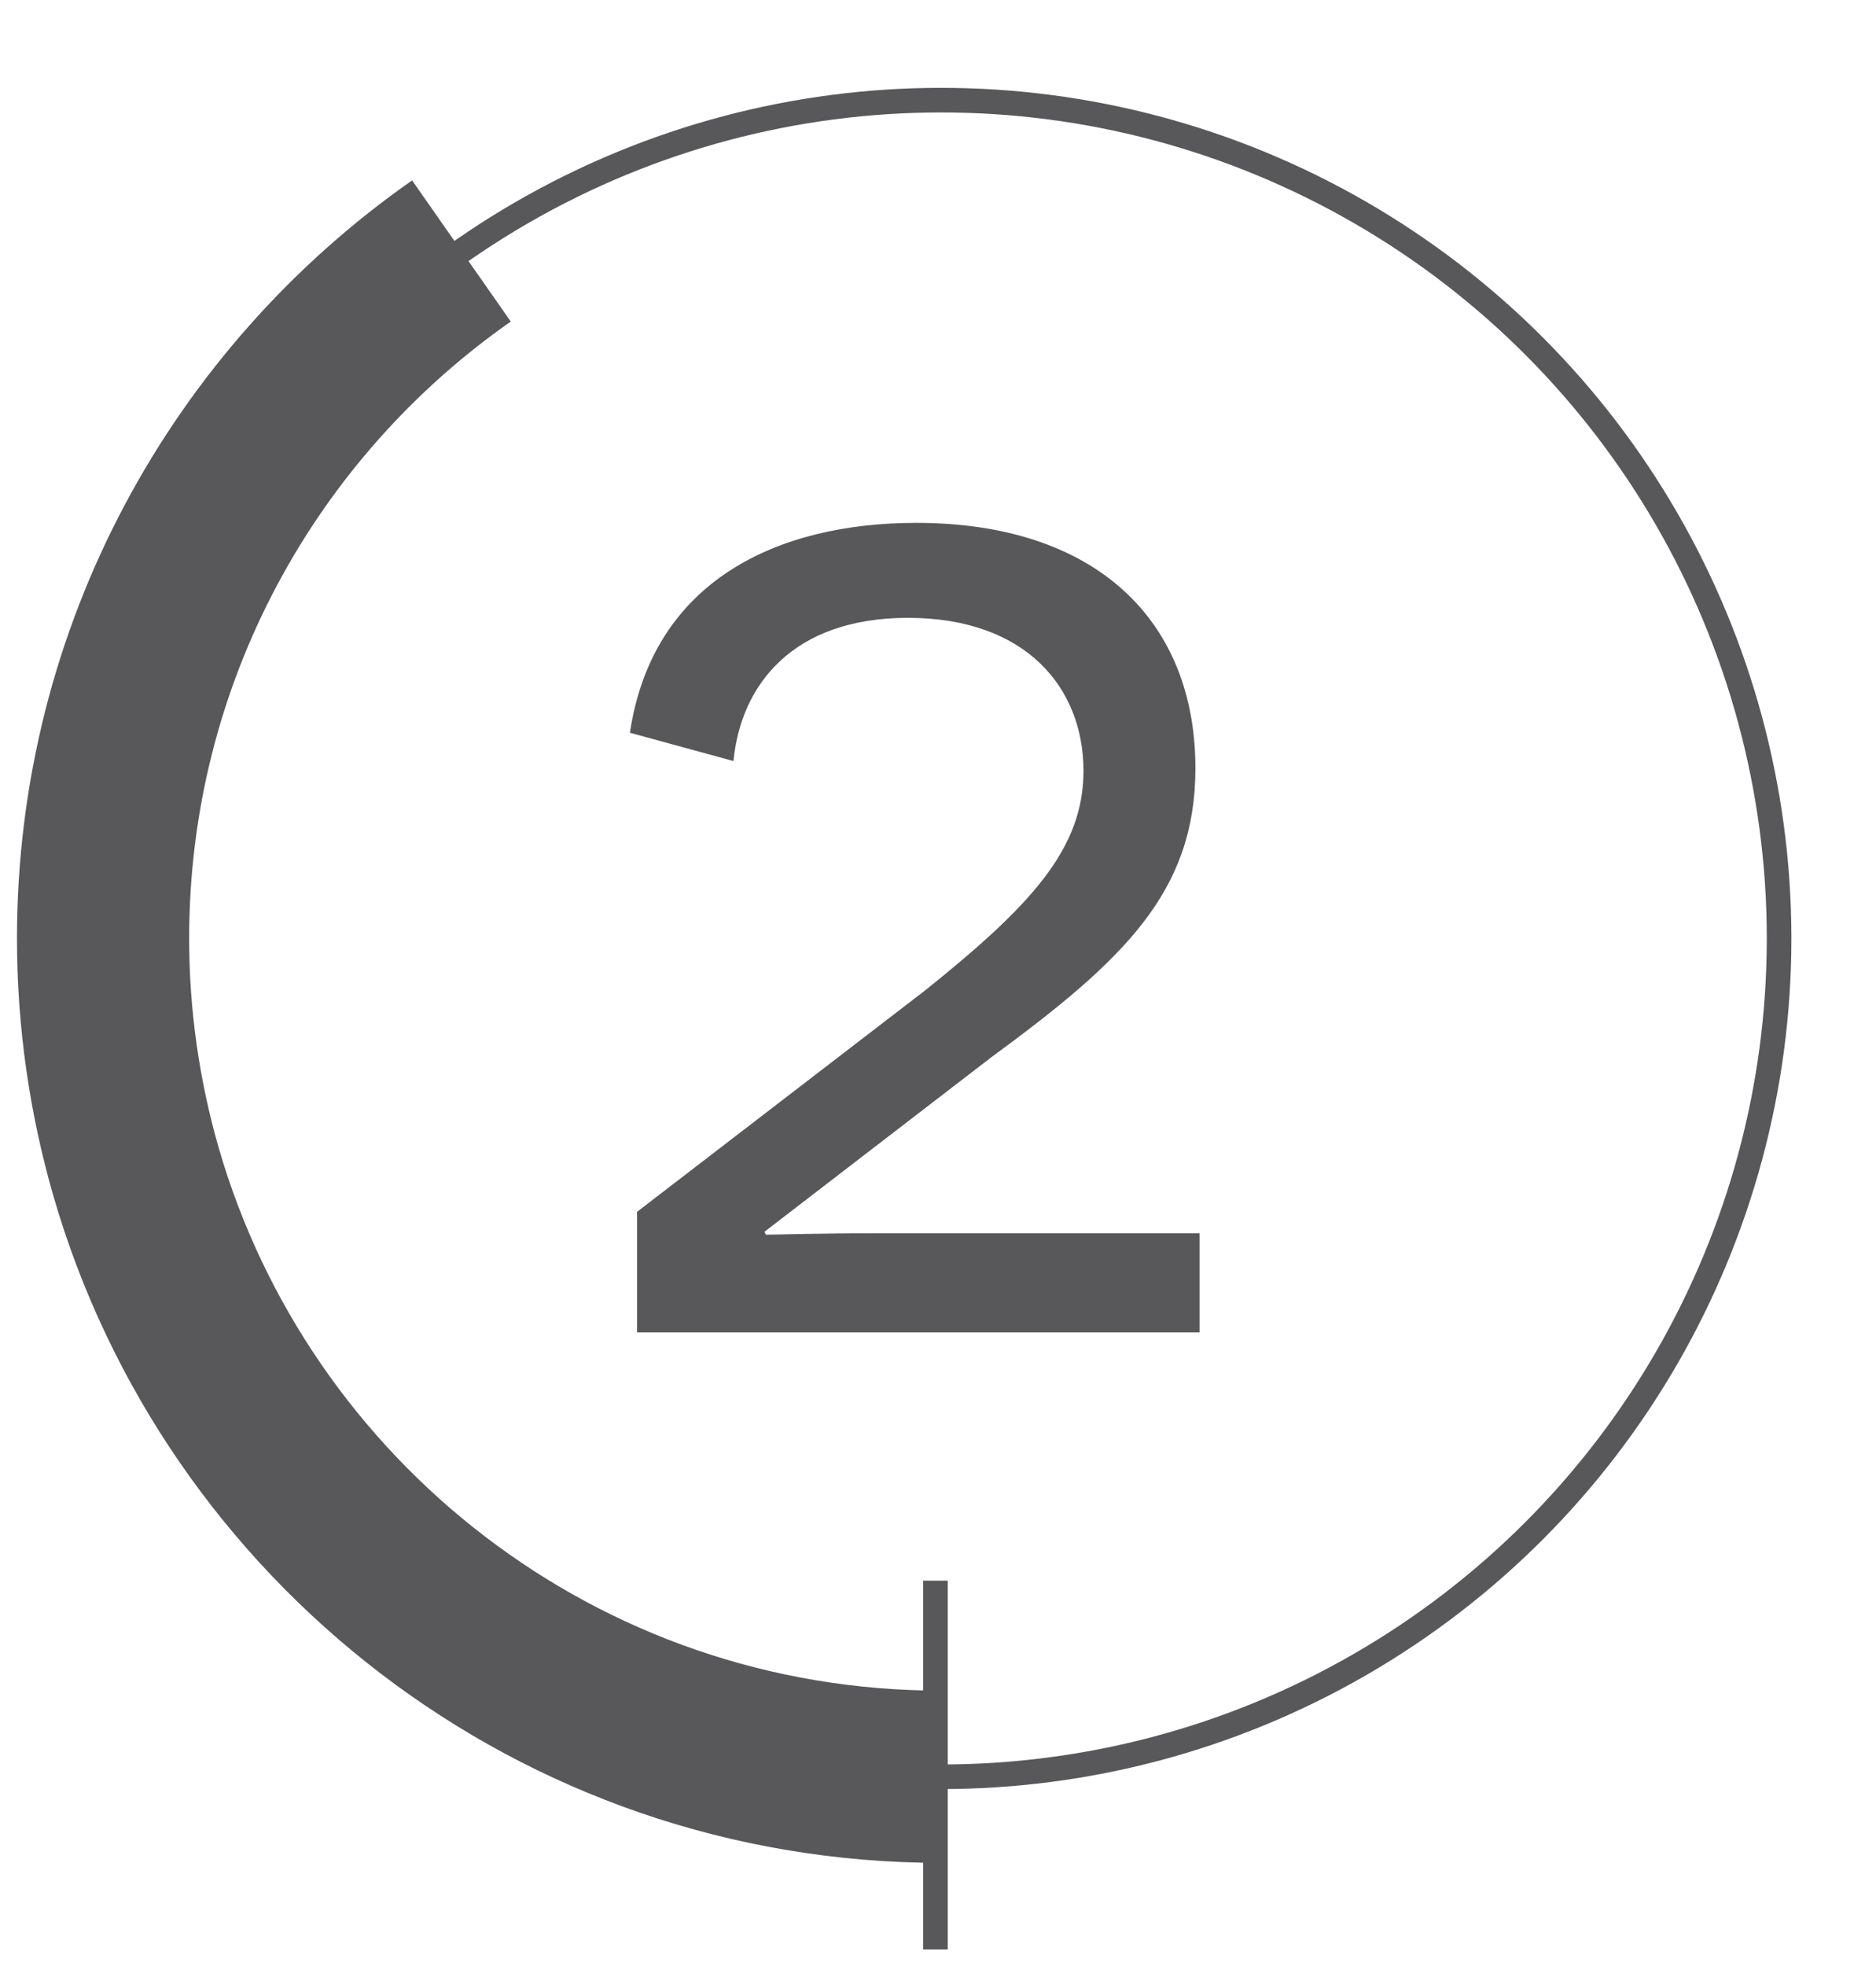
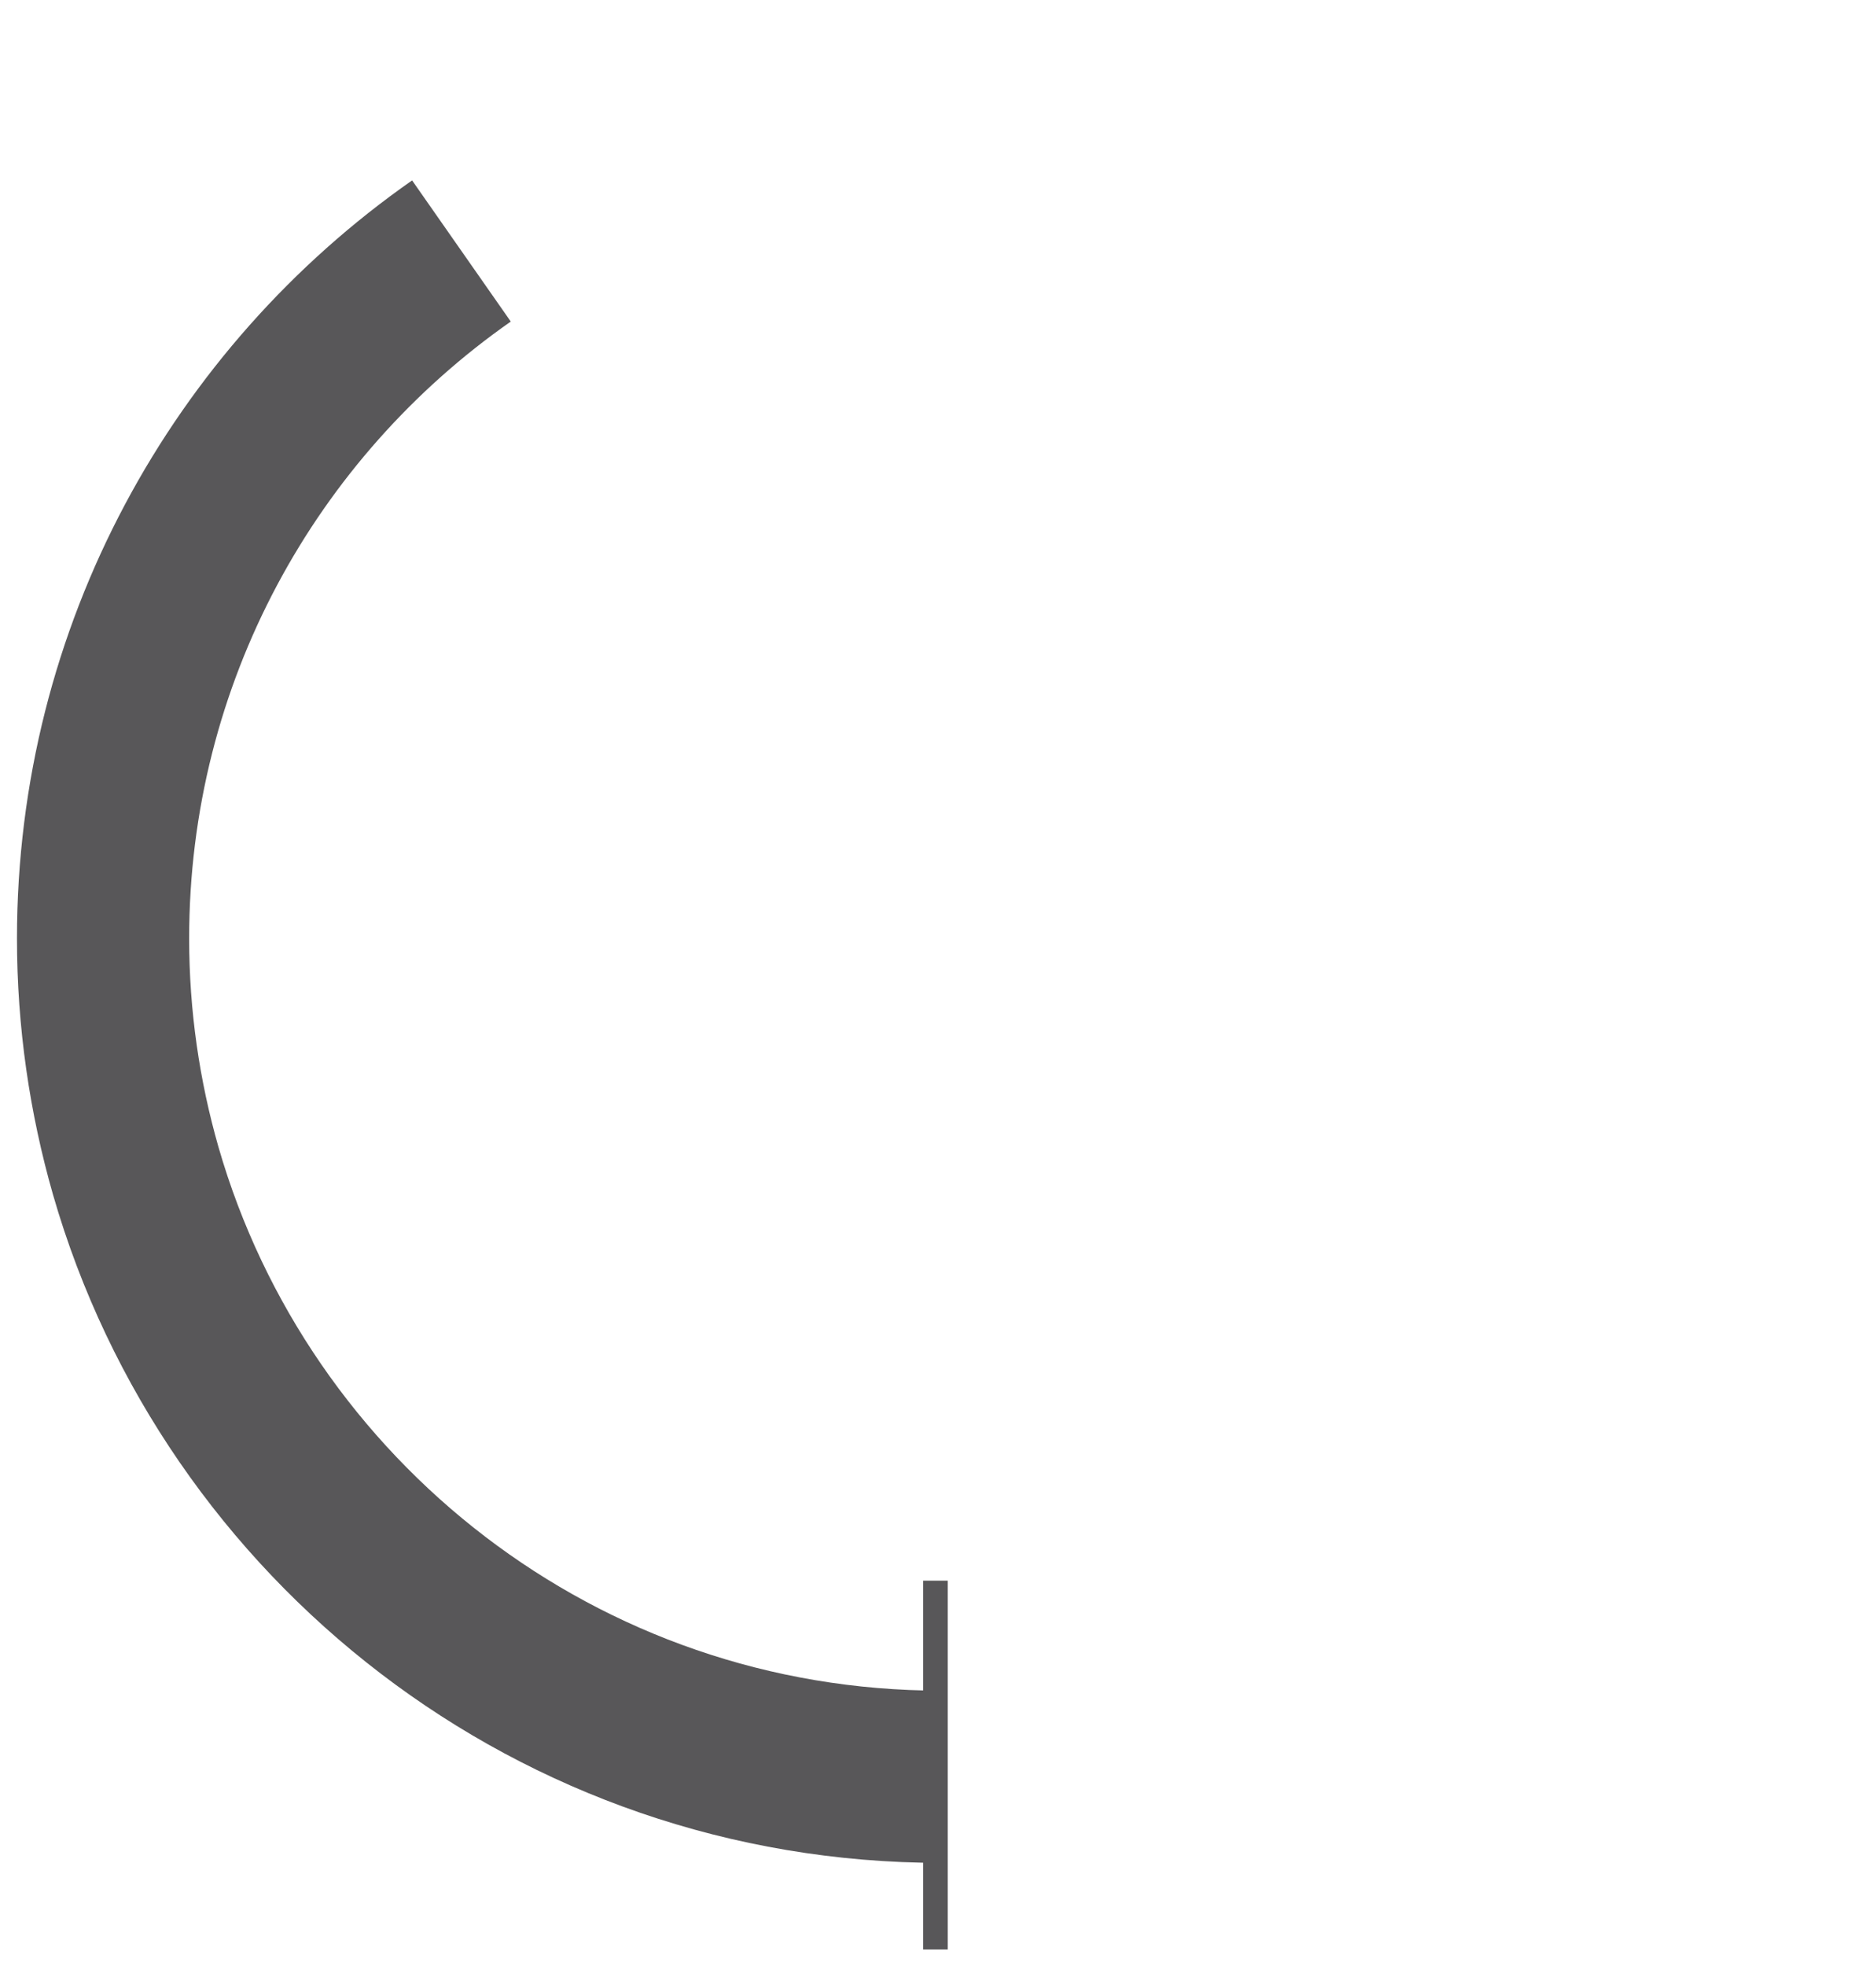
<svg xmlns="http://www.w3.org/2000/svg" version="1.1" id="_x30_" x="0px" y="0px" viewBox="0 0 76.27 79.9" style="enable-background:new 0 0 76.27 79.9;" xml:space="preserve">
  <style type="text/css">
	.st0{fill:none;stroke:#585759;stroke-miterlimit:10;}
	.st1{fill:#585759;}
	.st2{fill:none;stroke:#585759;stroke-width:7;stroke-miterlimit:10;}
	.st3{fill:#FFFFFF;stroke:#585759;stroke-miterlimit:10;}
</style>
  <path class="st2" d="M38.26,72.21c-15.54,0-28.64-10.4-32.74-24.62c-0.86-3-1.33-6.17-1.33-9.45c0-11.56,5.76-21.78,14.57-27.94" />
-   <circle class="st0" cx="38.26" cy="38.14" r="34.07" />
-   <path class="st1" d="M25.9,49.25l11.7-8.99c4.32-3.46,6.45-5.76,6.45-8.93c0-3.34-2.3-6.22-7.14-6.22c-4.72,0-6.8,2.77-7.09,5.82  l-4.21-1.15c0.92-6.17,5.99-8.53,11.64-8.53c7.32,0,11.35,3.98,11.35,9.97c0,5.01-2.88,7.78-8.3,11.75l-9.22,7.09l0.06,0.12  c0.35,0,2.07-0.06,4.78-0.06h12.85v4.03H25.9V49.25z" />
  <line class="st0" x1="38.03" y1="79.23" x2="38.03" y2="64.24" />
</svg>